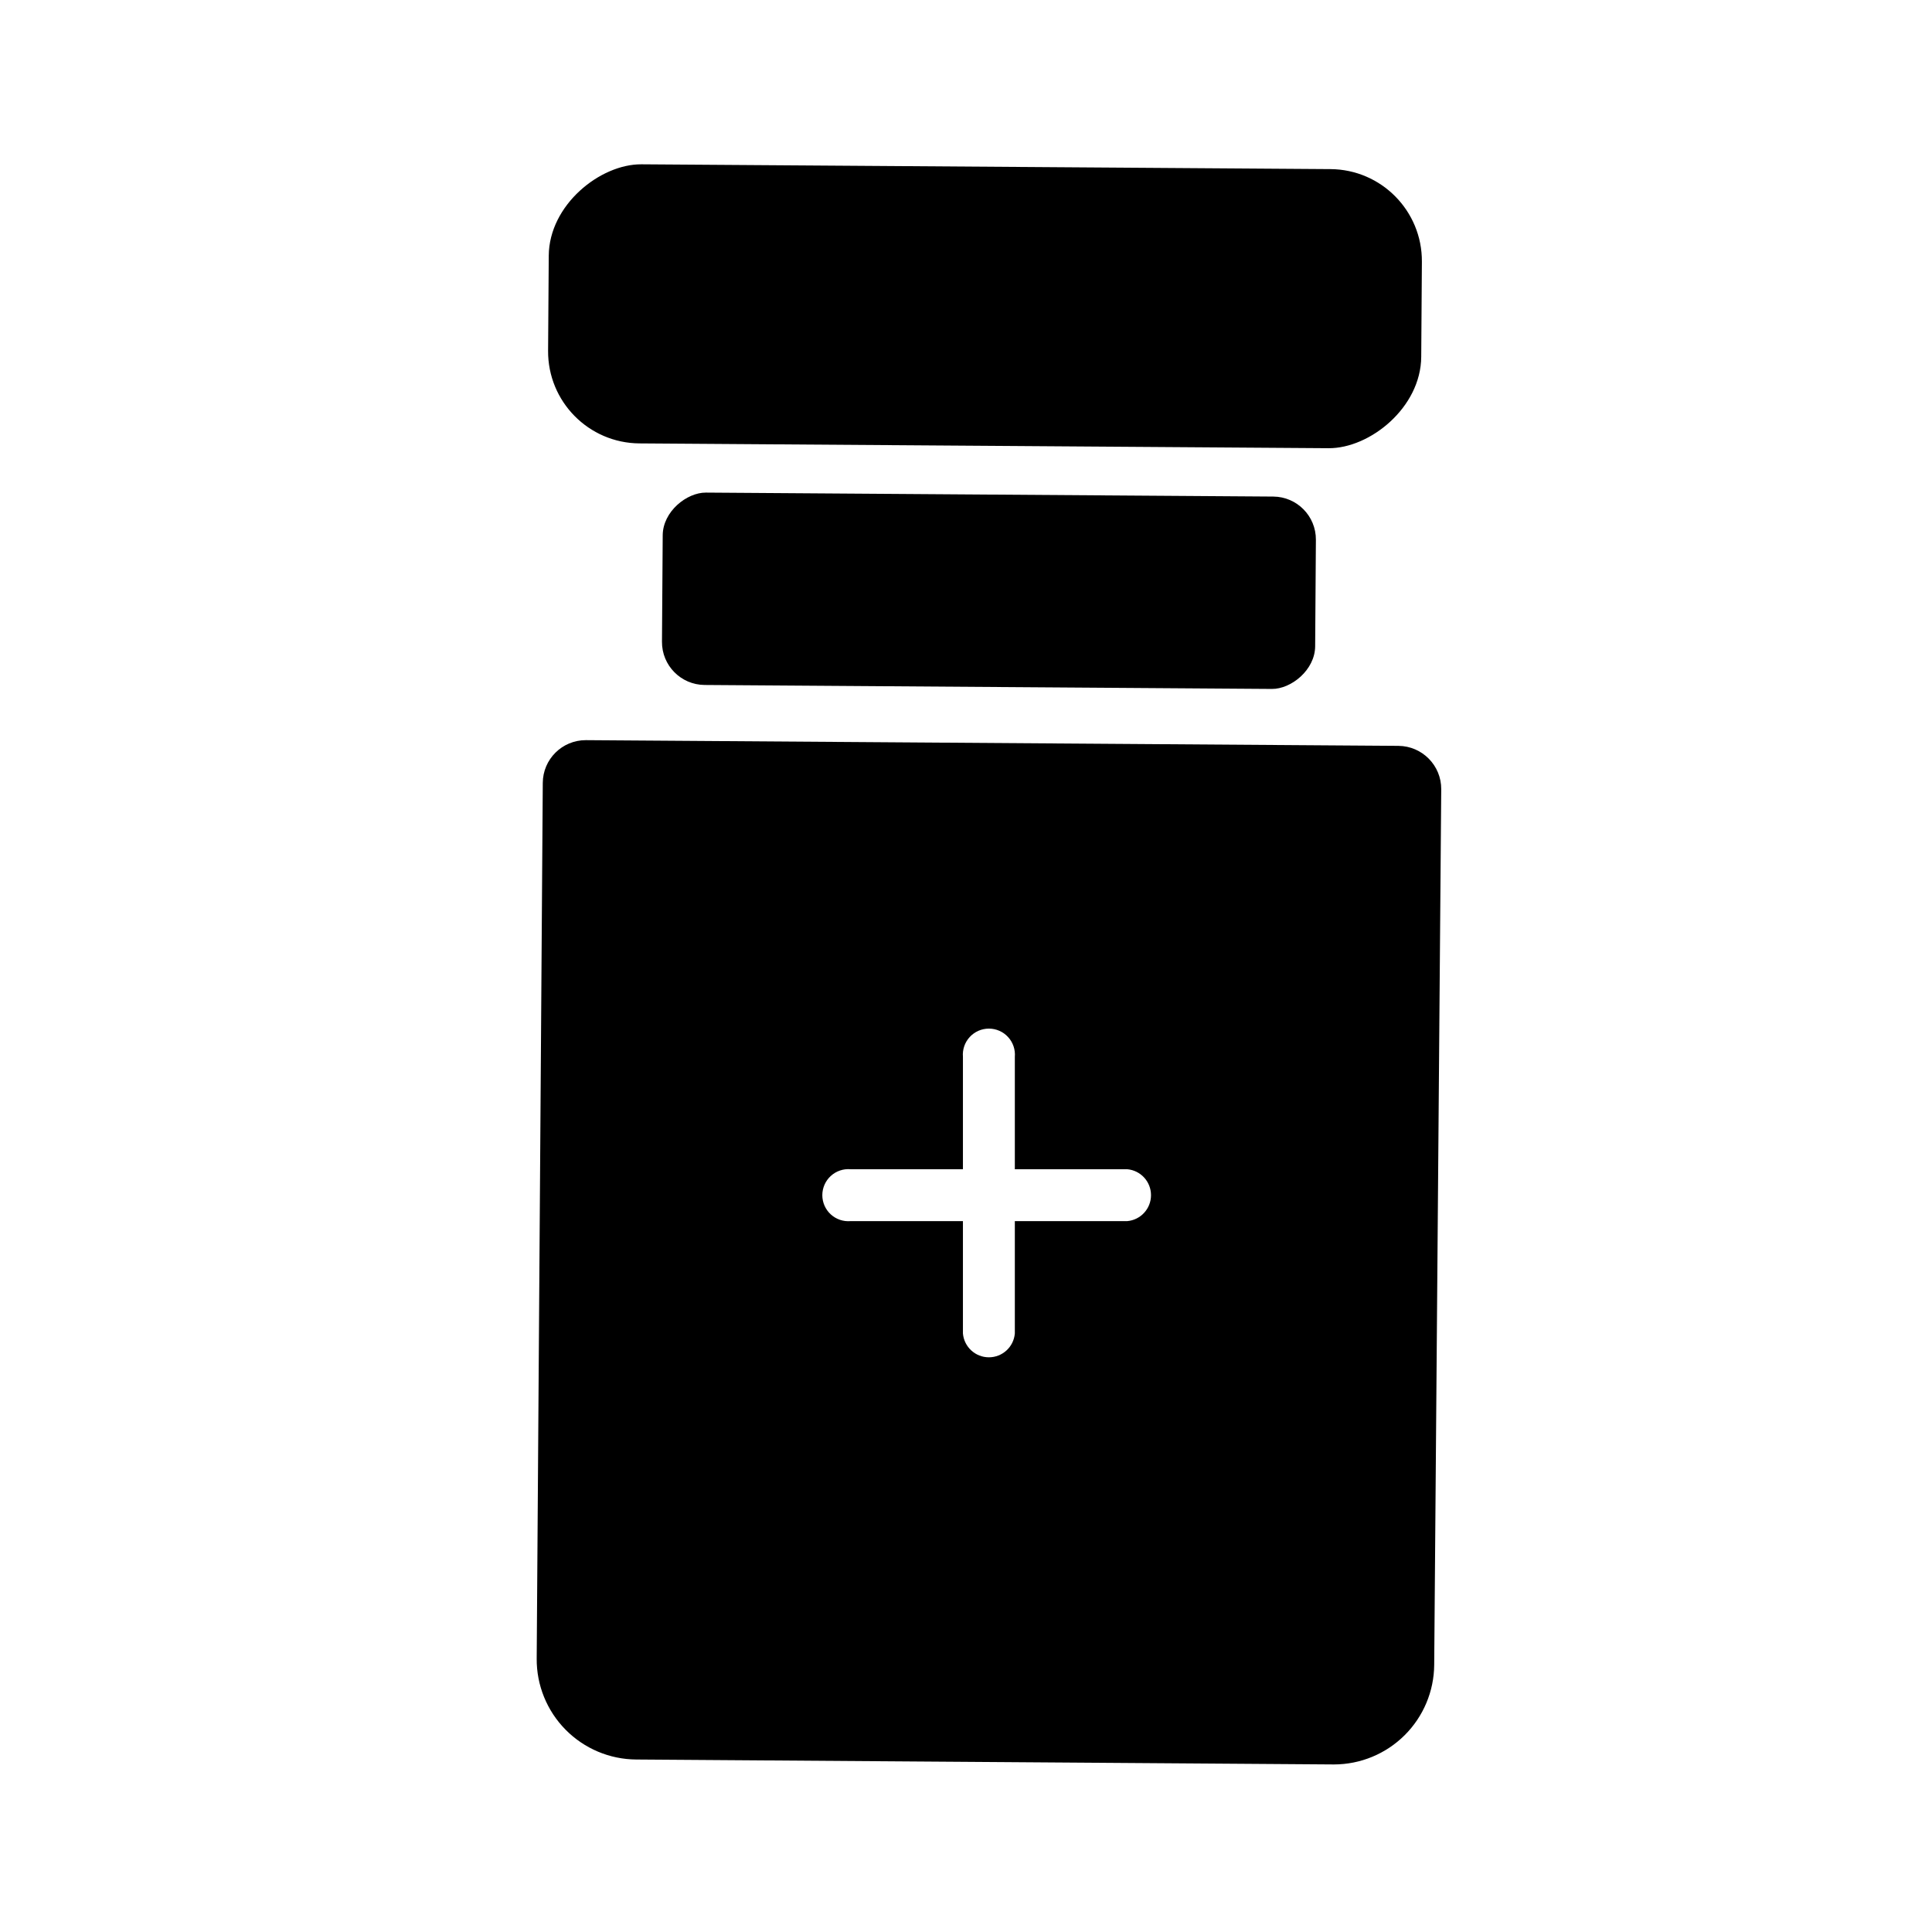
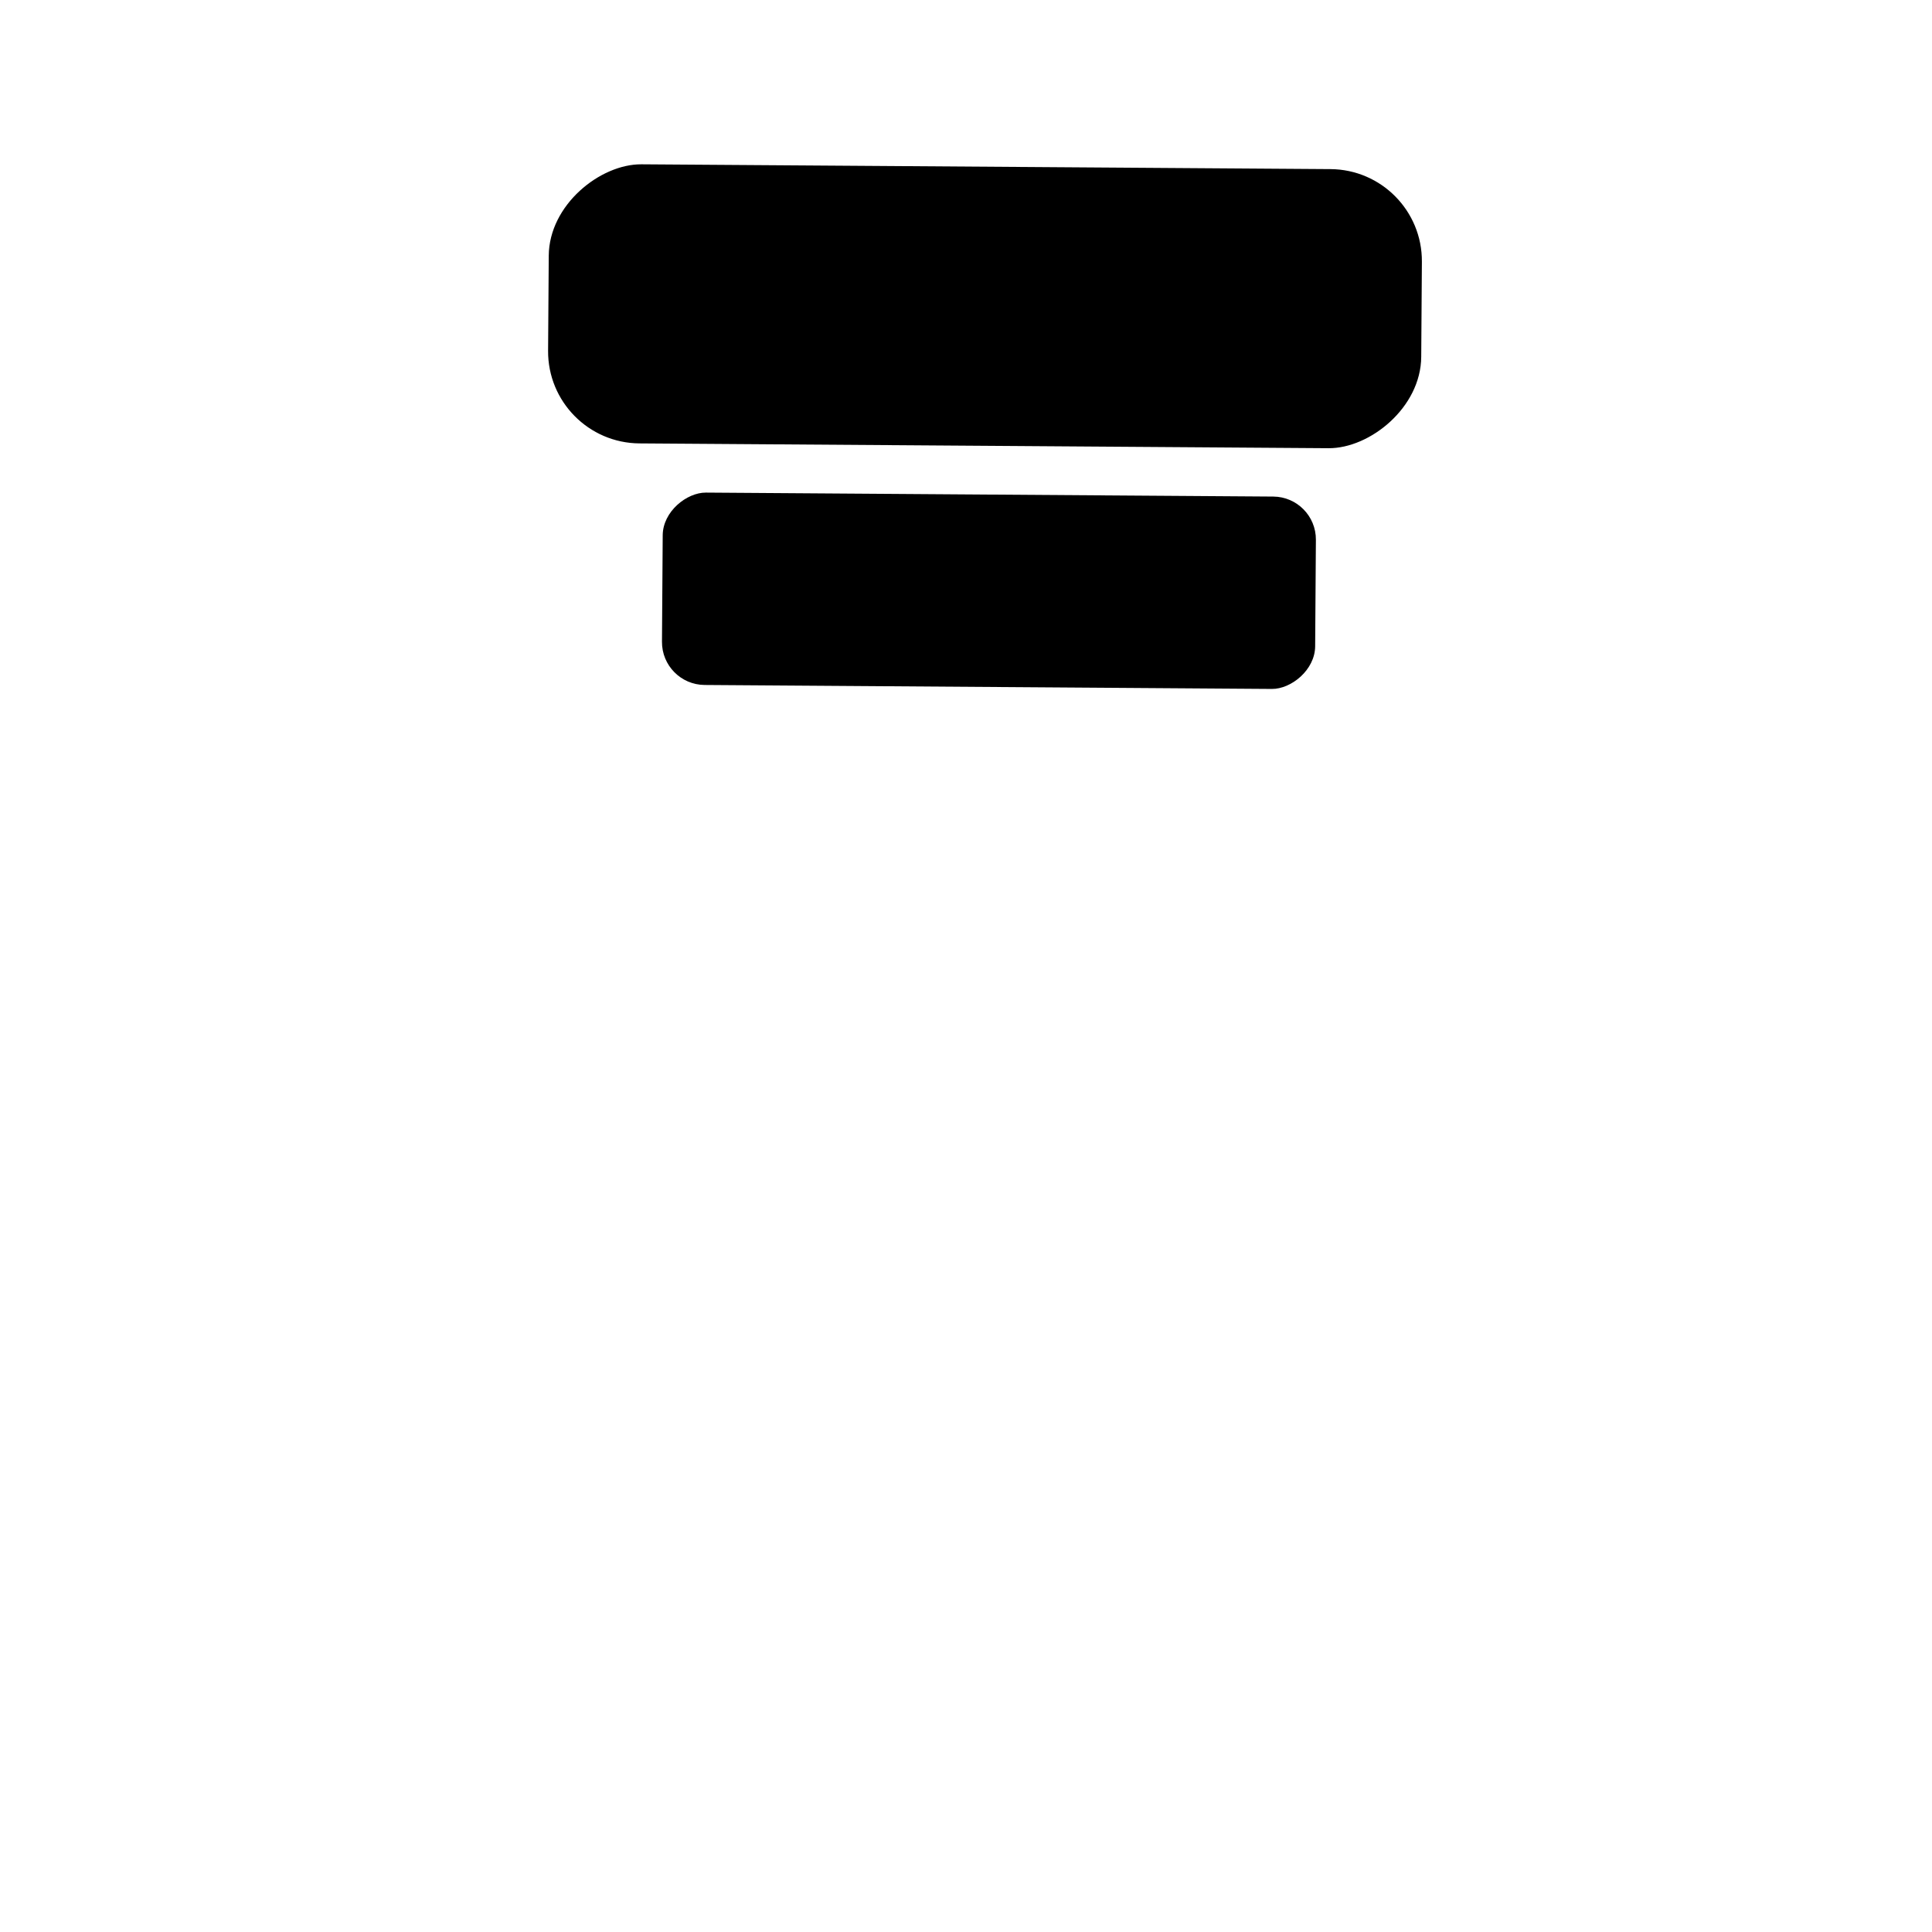
<svg xmlns="http://www.w3.org/2000/svg" fill="#000000" width="800px" height="800px" version="1.1" viewBox="144 144 512 512">
  <g>
    <path d="m319.43 314.06 0.195-28.211c0.043-6.289 6.367-11.344 11.465-11.305l150.33 1.051c6.289 0.043 11.352 5.176 11.305 11.465l-0.195 28.211c-0.043 6.289-6.367 11.344-11.465 11.305l-150.33-1.051c-6.289-0.043-11.352-5.176-11.305-11.465z" />
    <path d="m289.25 236.95 0.176-25.191c0.094-13.465 13.637-24.289 24.555-24.215l182.62 1.273c13.465 0.094 24.309 11.086 24.215 24.555l-0.176 25.191c-0.094 13.465-13.637 24.289-24.555 24.215l-182.62-1.273c-13.465-0.094-24.309-11.086-24.215-24.555z" />
-     <path d="m514.61 341.66-215.38-1.512c-6.269 0-11.359 5.07-11.387 11.336l-1.613 232.05c-0.055 7.051 2.699 13.832 7.652 18.852s11.695 7.863 18.746 7.902l184.9 1.309c7.012-0.012 13.734-2.793 18.707-7.738 4.973-4.941 7.793-11.648 7.844-18.66l1.863-232.05c0.031-6.297-5.039-11.434-11.336-11.488zm-71.895 125.95h-29.773v29.777c-0.305 3.57-3.293 6.312-6.875 6.312-3.586 0-6.57-2.742-6.879-6.312v-29.777h-29.773c-1.926 0.164-3.832-0.484-5.258-1.793-1.422-1.305-2.234-3.152-2.234-5.082 0-1.934 0.812-3.777 2.234-5.086 1.426-1.309 3.332-1.957 5.258-1.793h29.773v-29.773c-0.164-1.926 0.484-3.836 1.793-5.258 1.309-1.426 3.152-2.234 5.086-2.234 1.934 0 3.777 0.809 5.082 2.234 1.309 1.422 1.961 3.332 1.793 5.258v29.773h29.777c3.57 0.305 6.312 3.293 6.312 6.879 0 3.582-2.742 6.57-6.312 6.875z" />
  </g>
</svg>